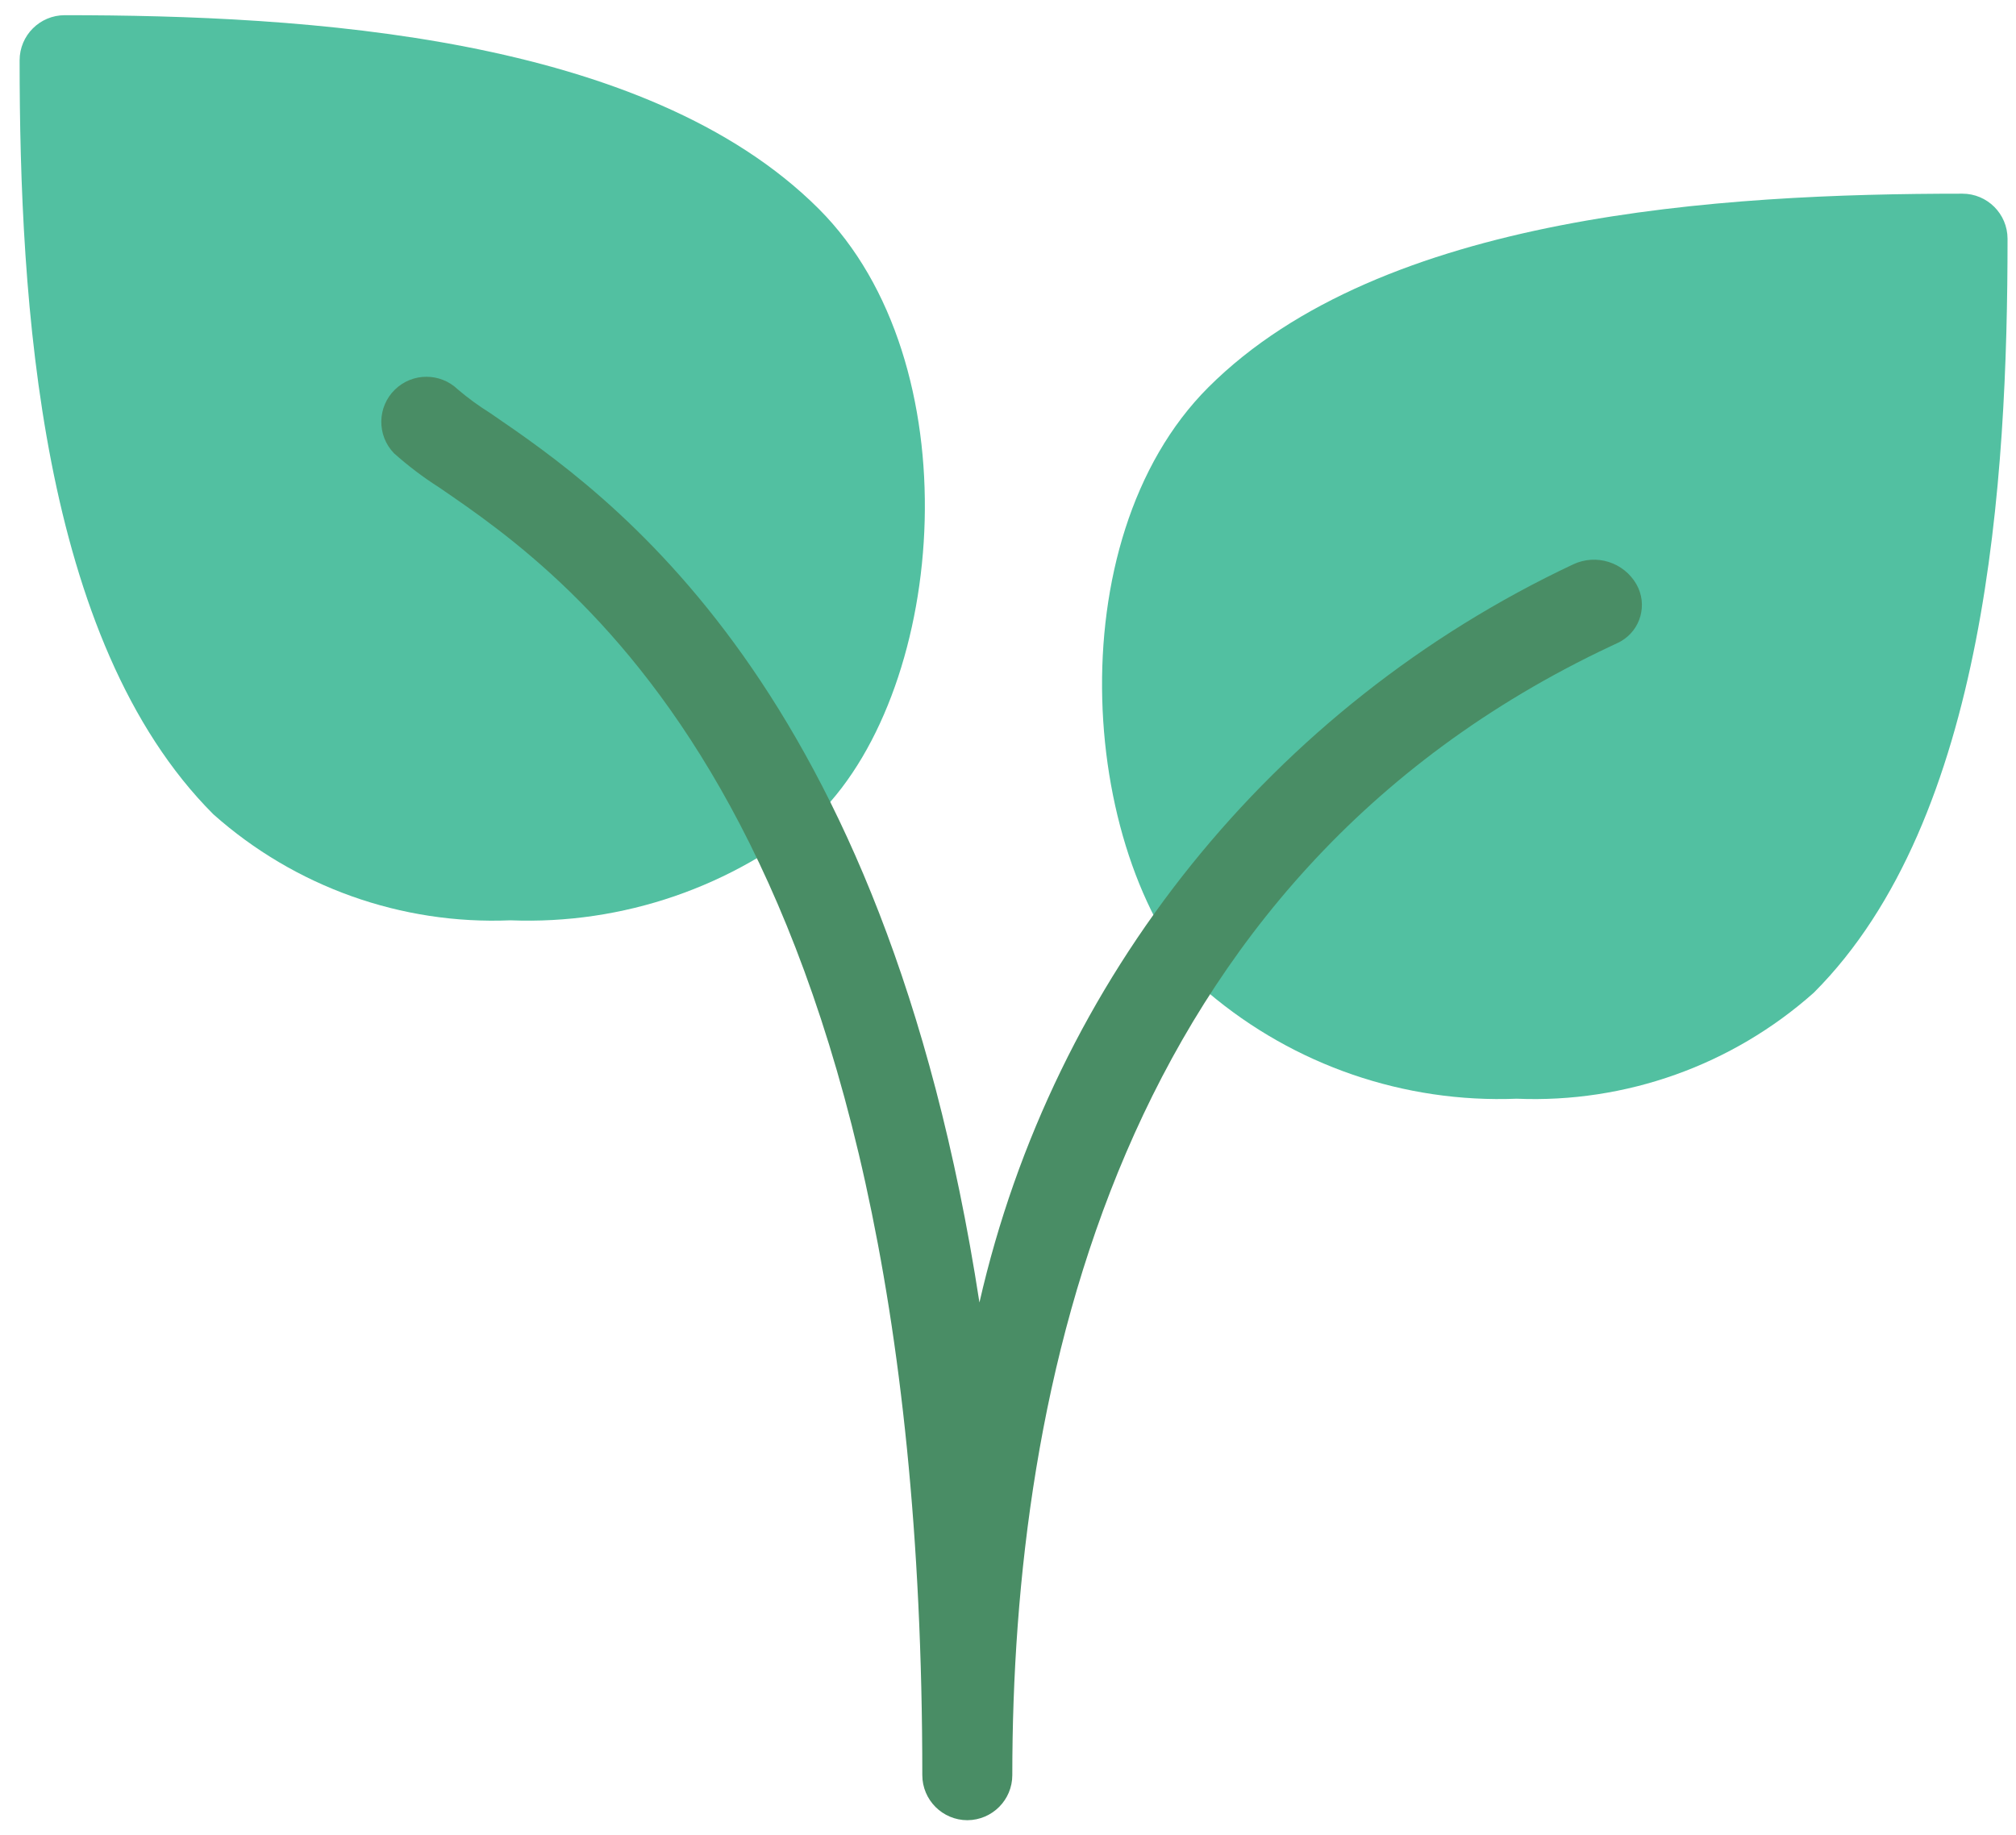
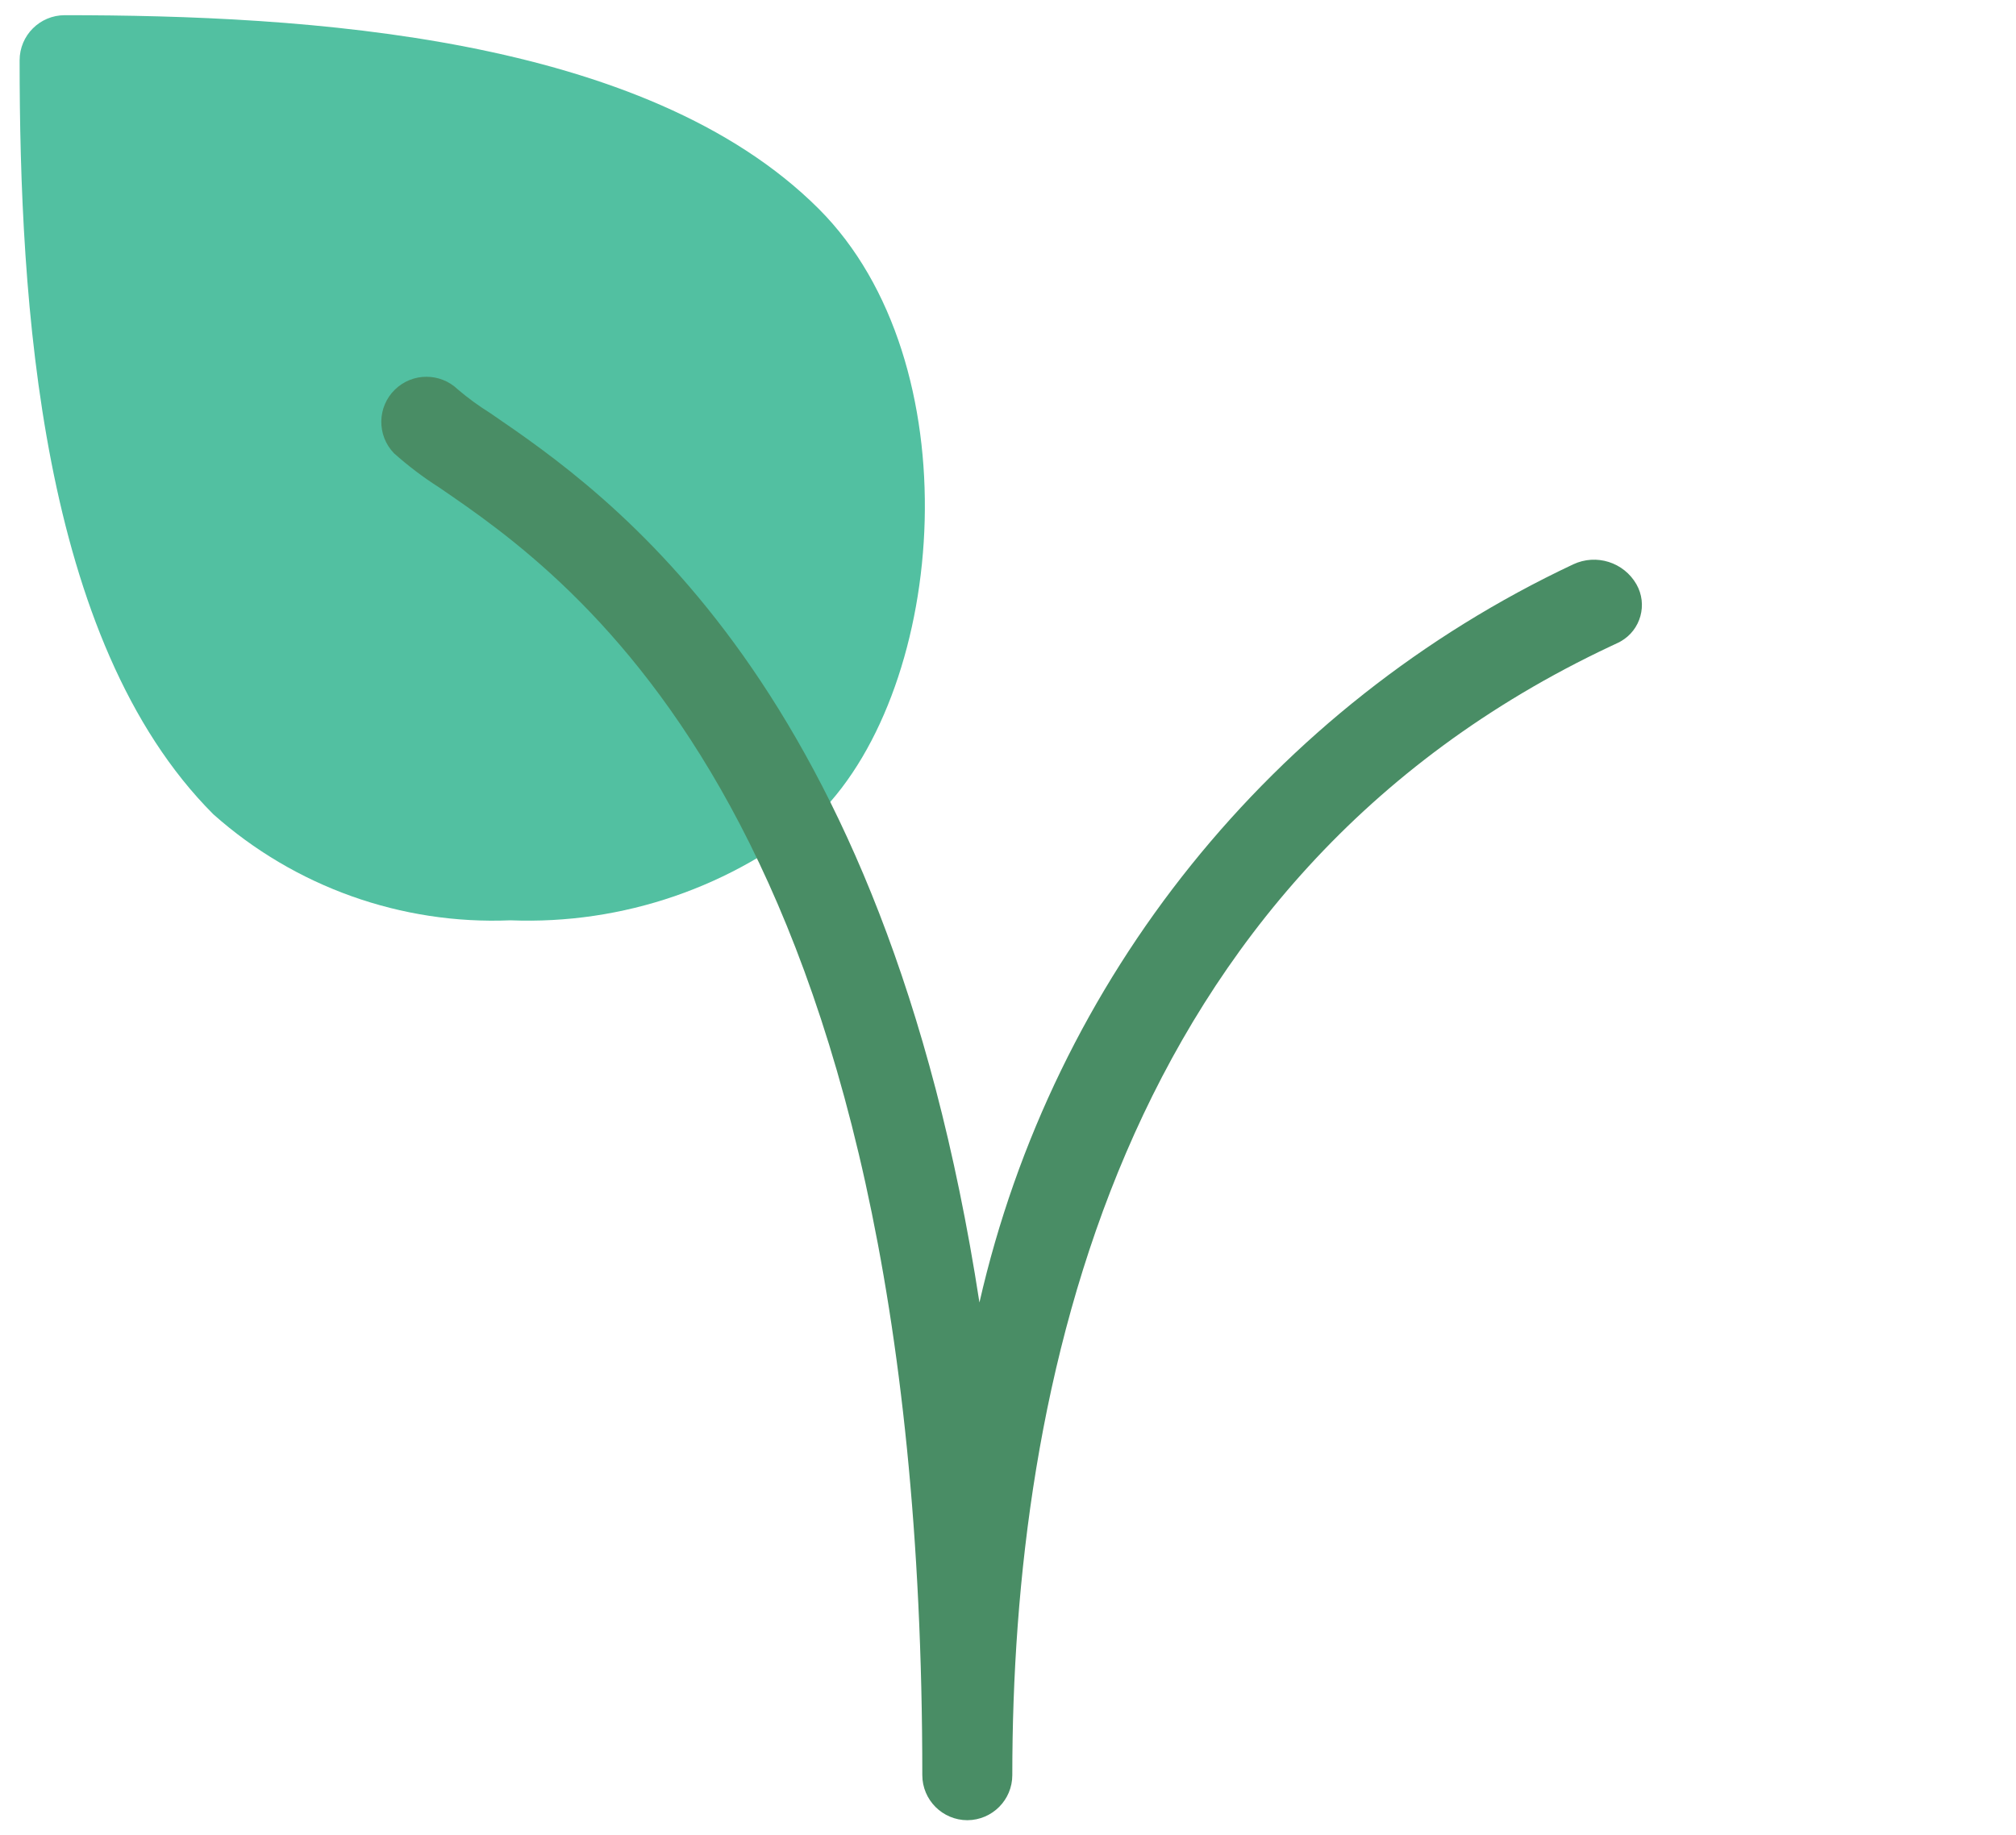
<svg xmlns="http://www.w3.org/2000/svg" width="67" height="61" viewBox="0 0 67 61" fill="none">
  <g clip-path="url(#clip0_15_2)">
    <path d="M27.211 6.943C21.439 1.174 10.144 0.505 2.152 0.505C1.324 0.505 0.652 1.176 0.652 2.005C0.652 10 1.321 21.295 7.09 27.067C9.799 29.479 13.339 30.743 16.963 30.592C20.7 30.739 24.356 29.482 27.211 27.067C31.51 22.765 32.299 12.031 27.211 6.943Z" fill="#52C0A1" />
-     <path d="M65.219 6.438C57.224 6.438 45.929 7.107 40.157 12.876C35.056 17.976 35.858 28.695 40.157 32.997C43.013 35.412 46.67 36.67 50.408 36.522C54.031 36.673 57.572 35.409 60.281 32.997C66.052 27.225 66.719 15.93 66.719 7.935C66.717 7.108 66.046 6.438 65.219 6.438Z" fill="#52C0A1" />
    <path d="M32.153 60.505C31.324 60.505 30.652 59.833 30.652 59.005C30.652 27.19 18.986 19.207 14.594 16.203C14.064 15.865 13.562 15.485 13.094 15.067C12.518 14.471 12.534 13.521 13.13 12.945C13.712 12.384 14.633 12.384 15.215 12.945C15.553 13.232 15.912 13.494 16.288 13.729C20.189 16.395 29.375 22.681 32.551 43.296C35.007 32.518 42.285 23.469 52.285 18.759C53.051 18.399 53.965 18.688 54.386 19.423C54.765 20.091 54.531 20.941 53.862 21.32C53.837 21.334 53.811 21.348 53.785 21.361L53.542 21.475C37.096 29.206 33.643 46.15 33.643 59.005C33.644 59.829 32.977 60.499 32.153 60.505Z" fill="#498D65" />
  </g>
  <defs>
    <clipPath id="clip0_15_2">
      <rect width="67" height="60" fill="white" transform="translate(0 0.5)" />
    </clipPath>
  </defs>
</svg>